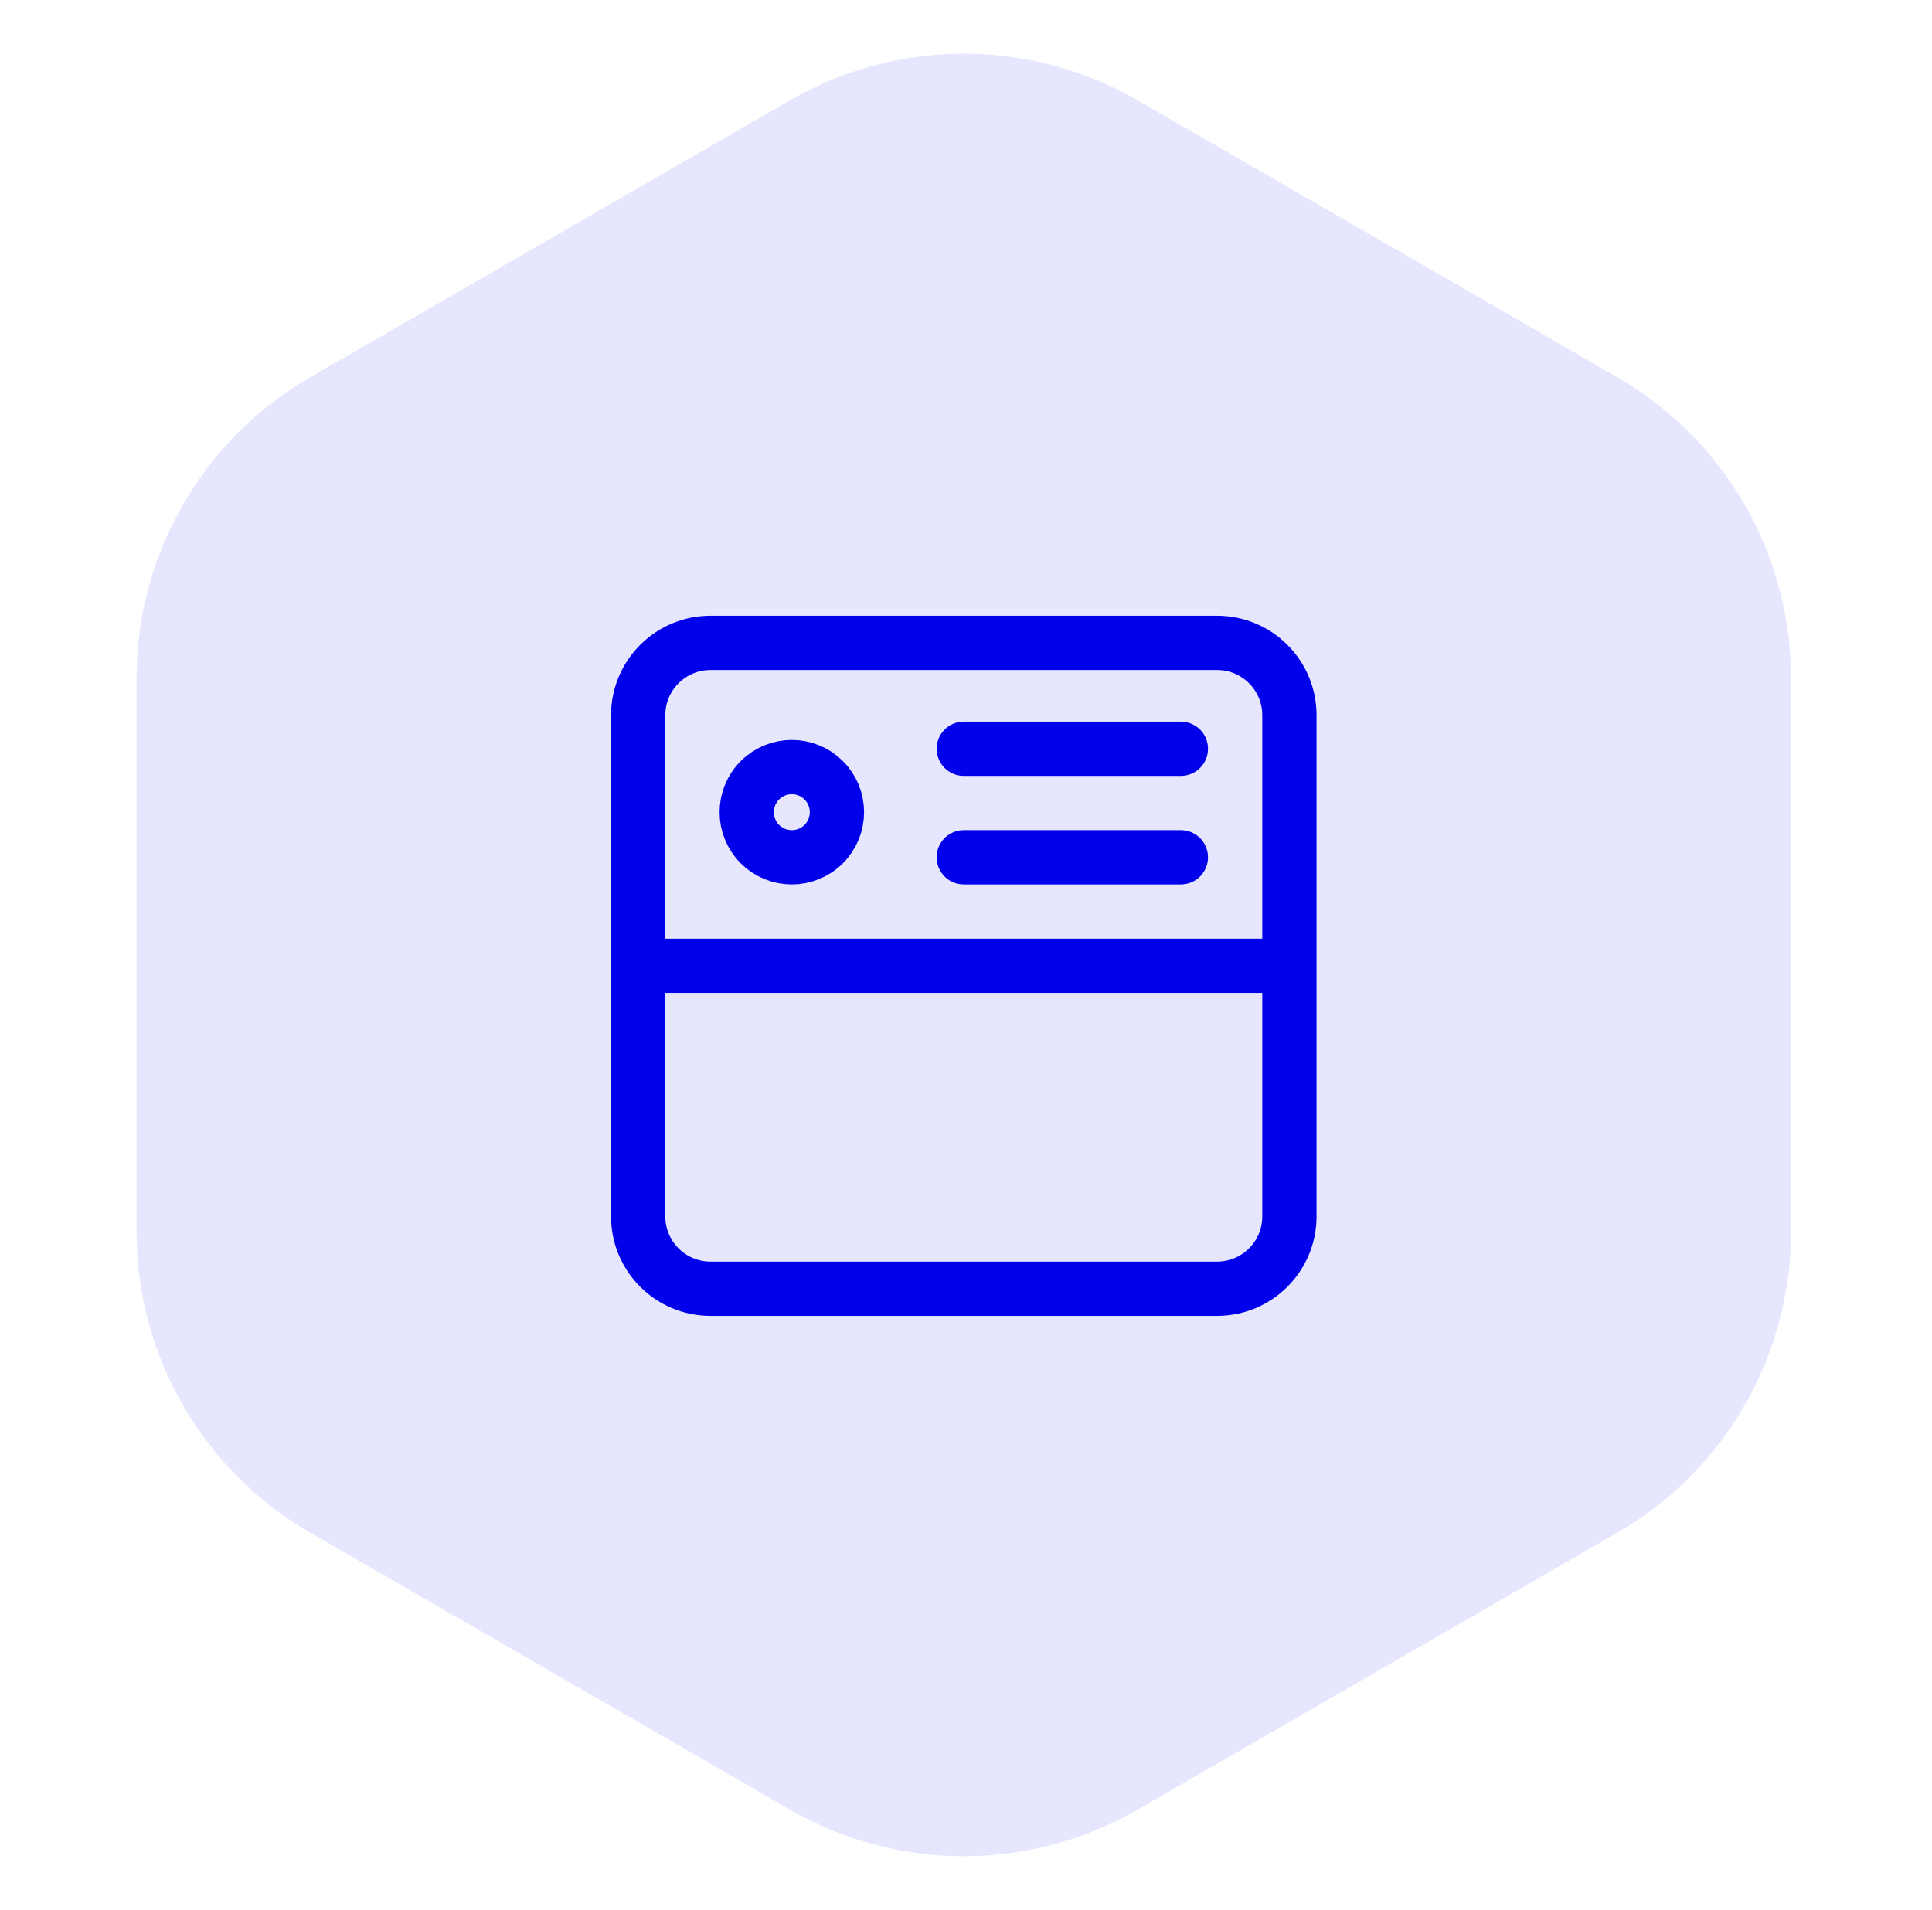
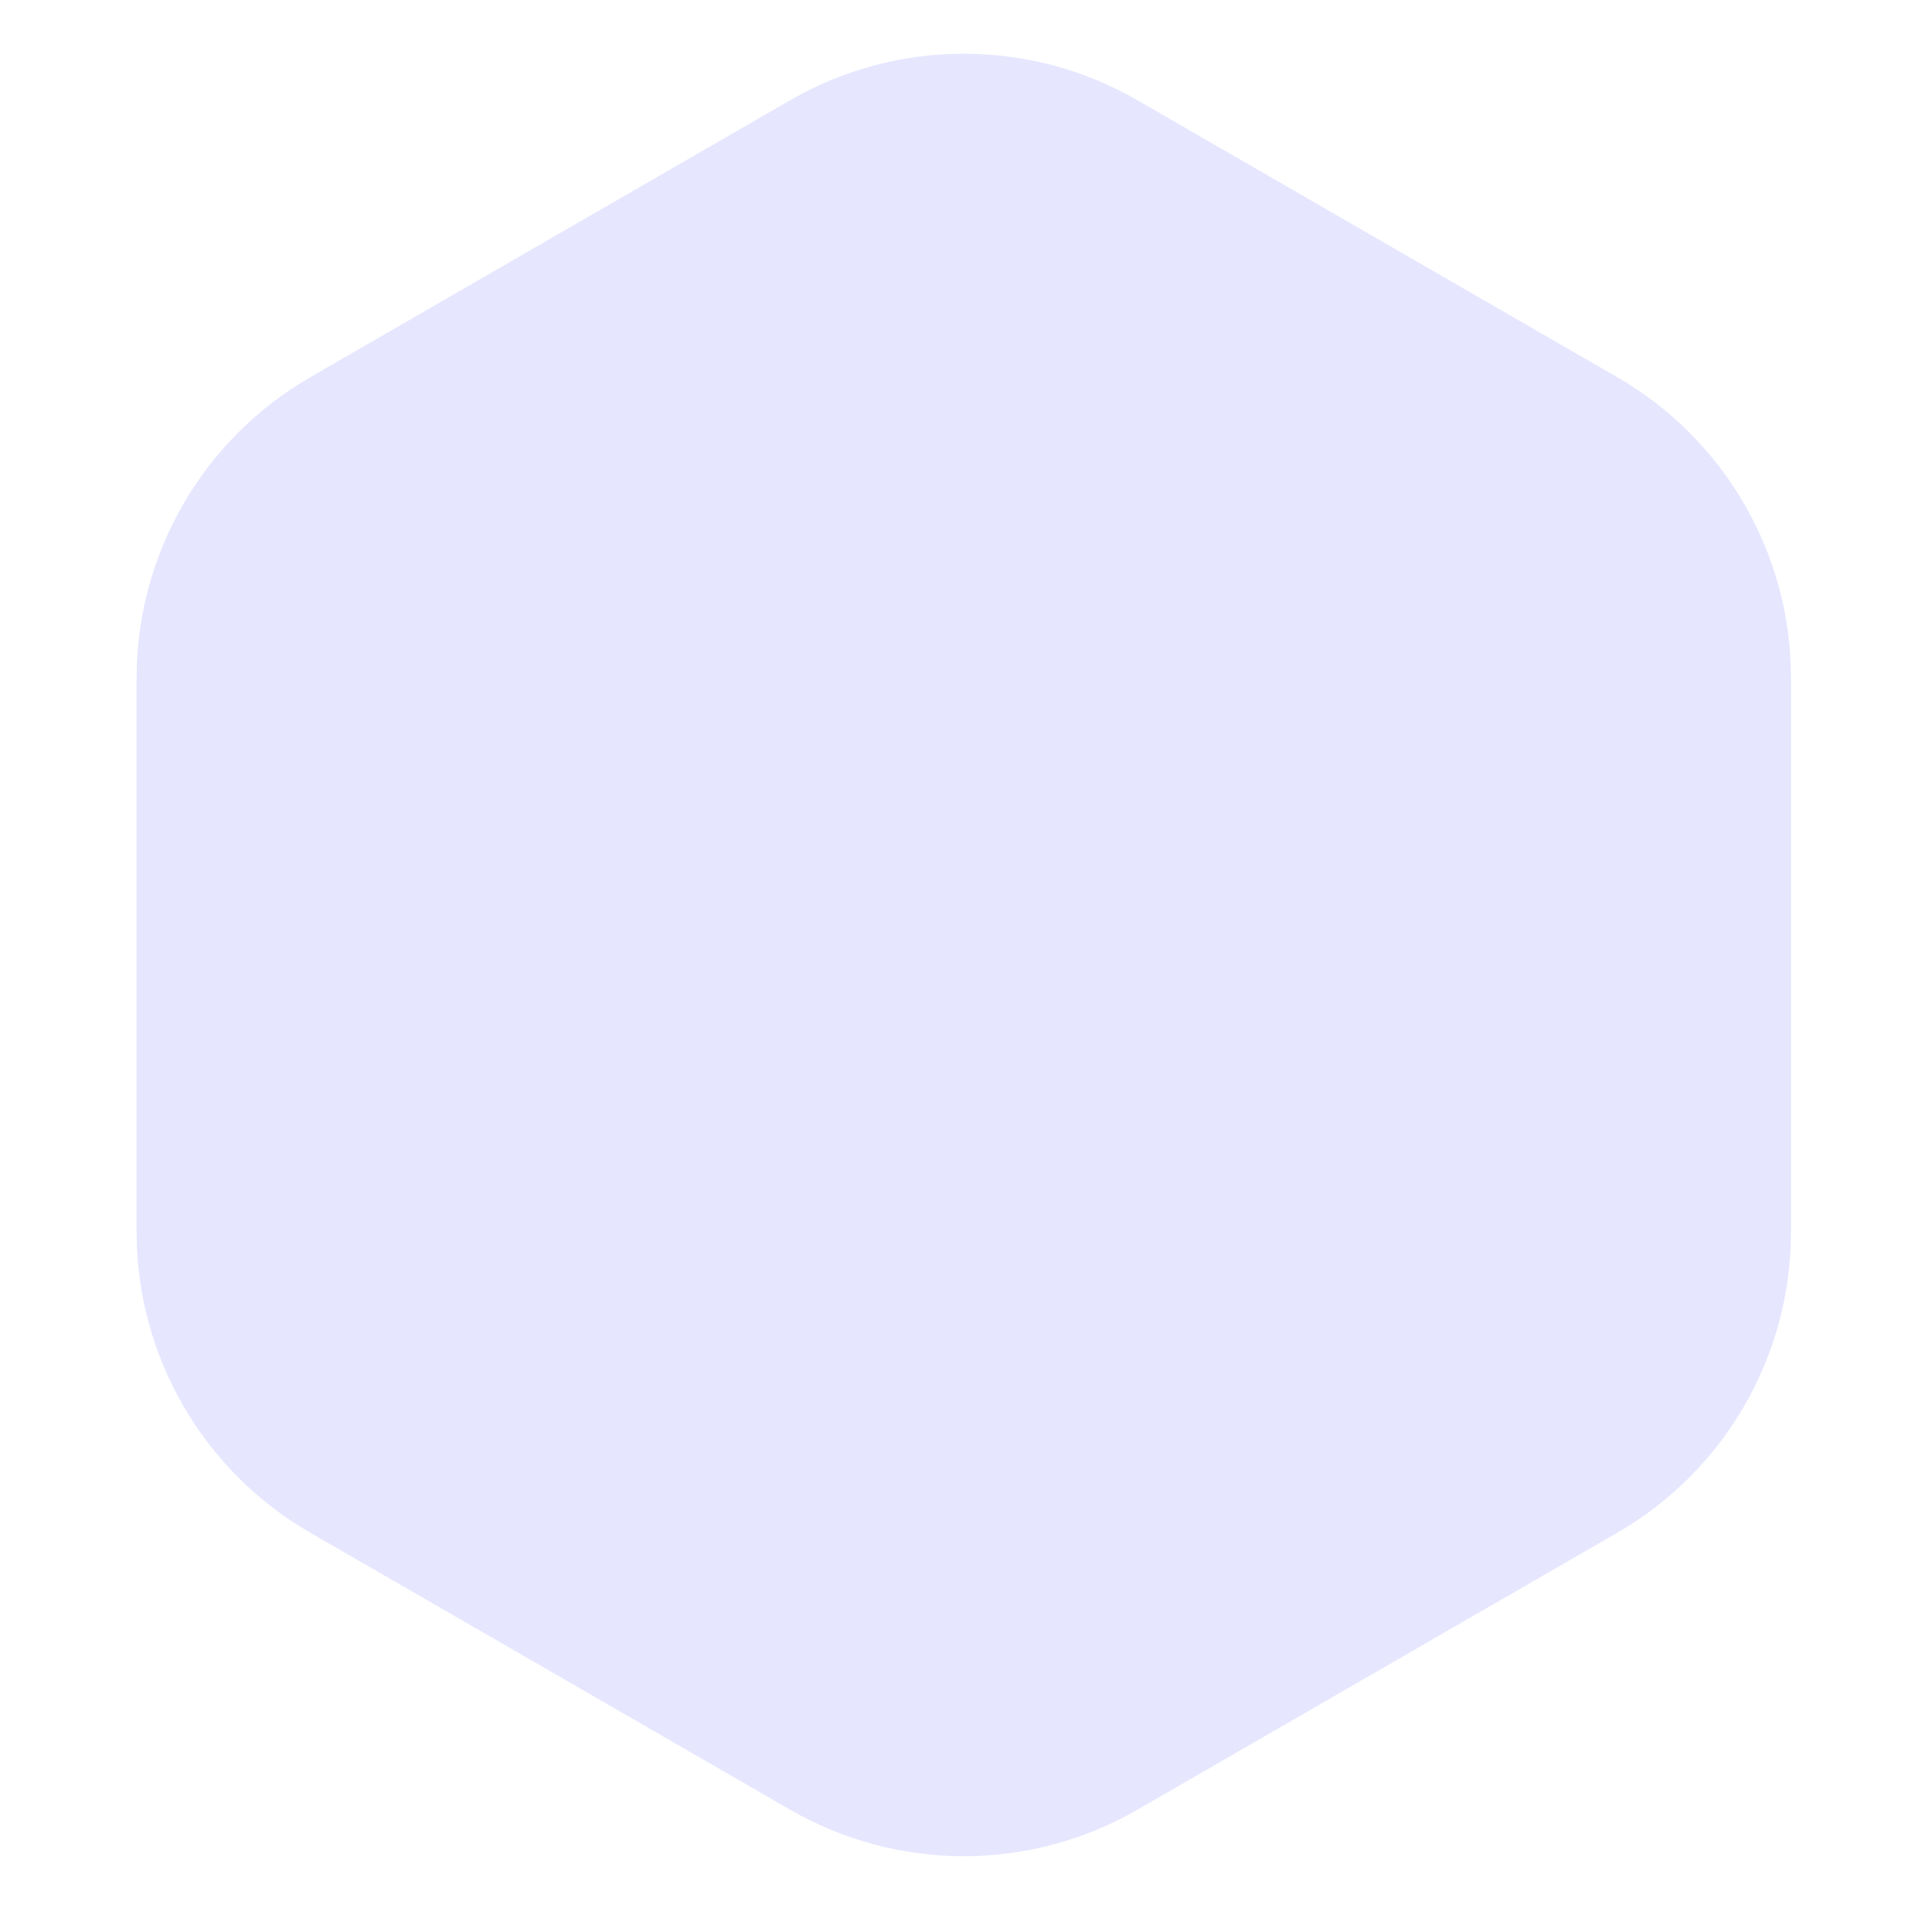
<svg xmlns="http://www.w3.org/2000/svg" width="89" height="88" viewBox="0 0 89 88" fill="none">
  <path d="M36.398 83.381C41.349 86.239 47.448 86.239 52.398 83.381L74.504 70.619C79.454 67.761 82.504 62.479 82.504 56.762V31.238C82.504 25.521 79.454 20.239 74.504 17.381L52.398 4.619C47.448 1.761 41.349 1.761 36.398 4.619L14.293 17.381C9.343 20.239 6.293 25.521 6.293 31.238V56.762C6.293 62.479 9.343 67.761 14.293 70.619L36.398 83.381Z" fill="#E6E6FF" />
-   <path d="M44.398 34.499H54.398M44.398 39.499H54.398M29.398 44.499H59.398M56.065 59.378H32.732C30.89 59.378 29.398 57.886 29.398 56.044V32.954C29.398 31.113 30.89 29.621 32.732 29.621H56.065C57.907 29.621 59.398 31.113 59.398 32.954V56.046C59.398 57.886 57.907 59.378 56.065 59.378ZM37.946 35.952C38.758 36.763 38.758 38.079 37.946 38.891C37.135 39.702 35.819 39.702 35.007 38.891C34.196 38.079 34.196 36.763 35.007 35.952C35.819 35.14 37.135 35.14 37.946 35.952Z" stroke="#0000EB" stroke-width="2.5" stroke-linecap="round" stroke-linejoin="round" />
</svg>